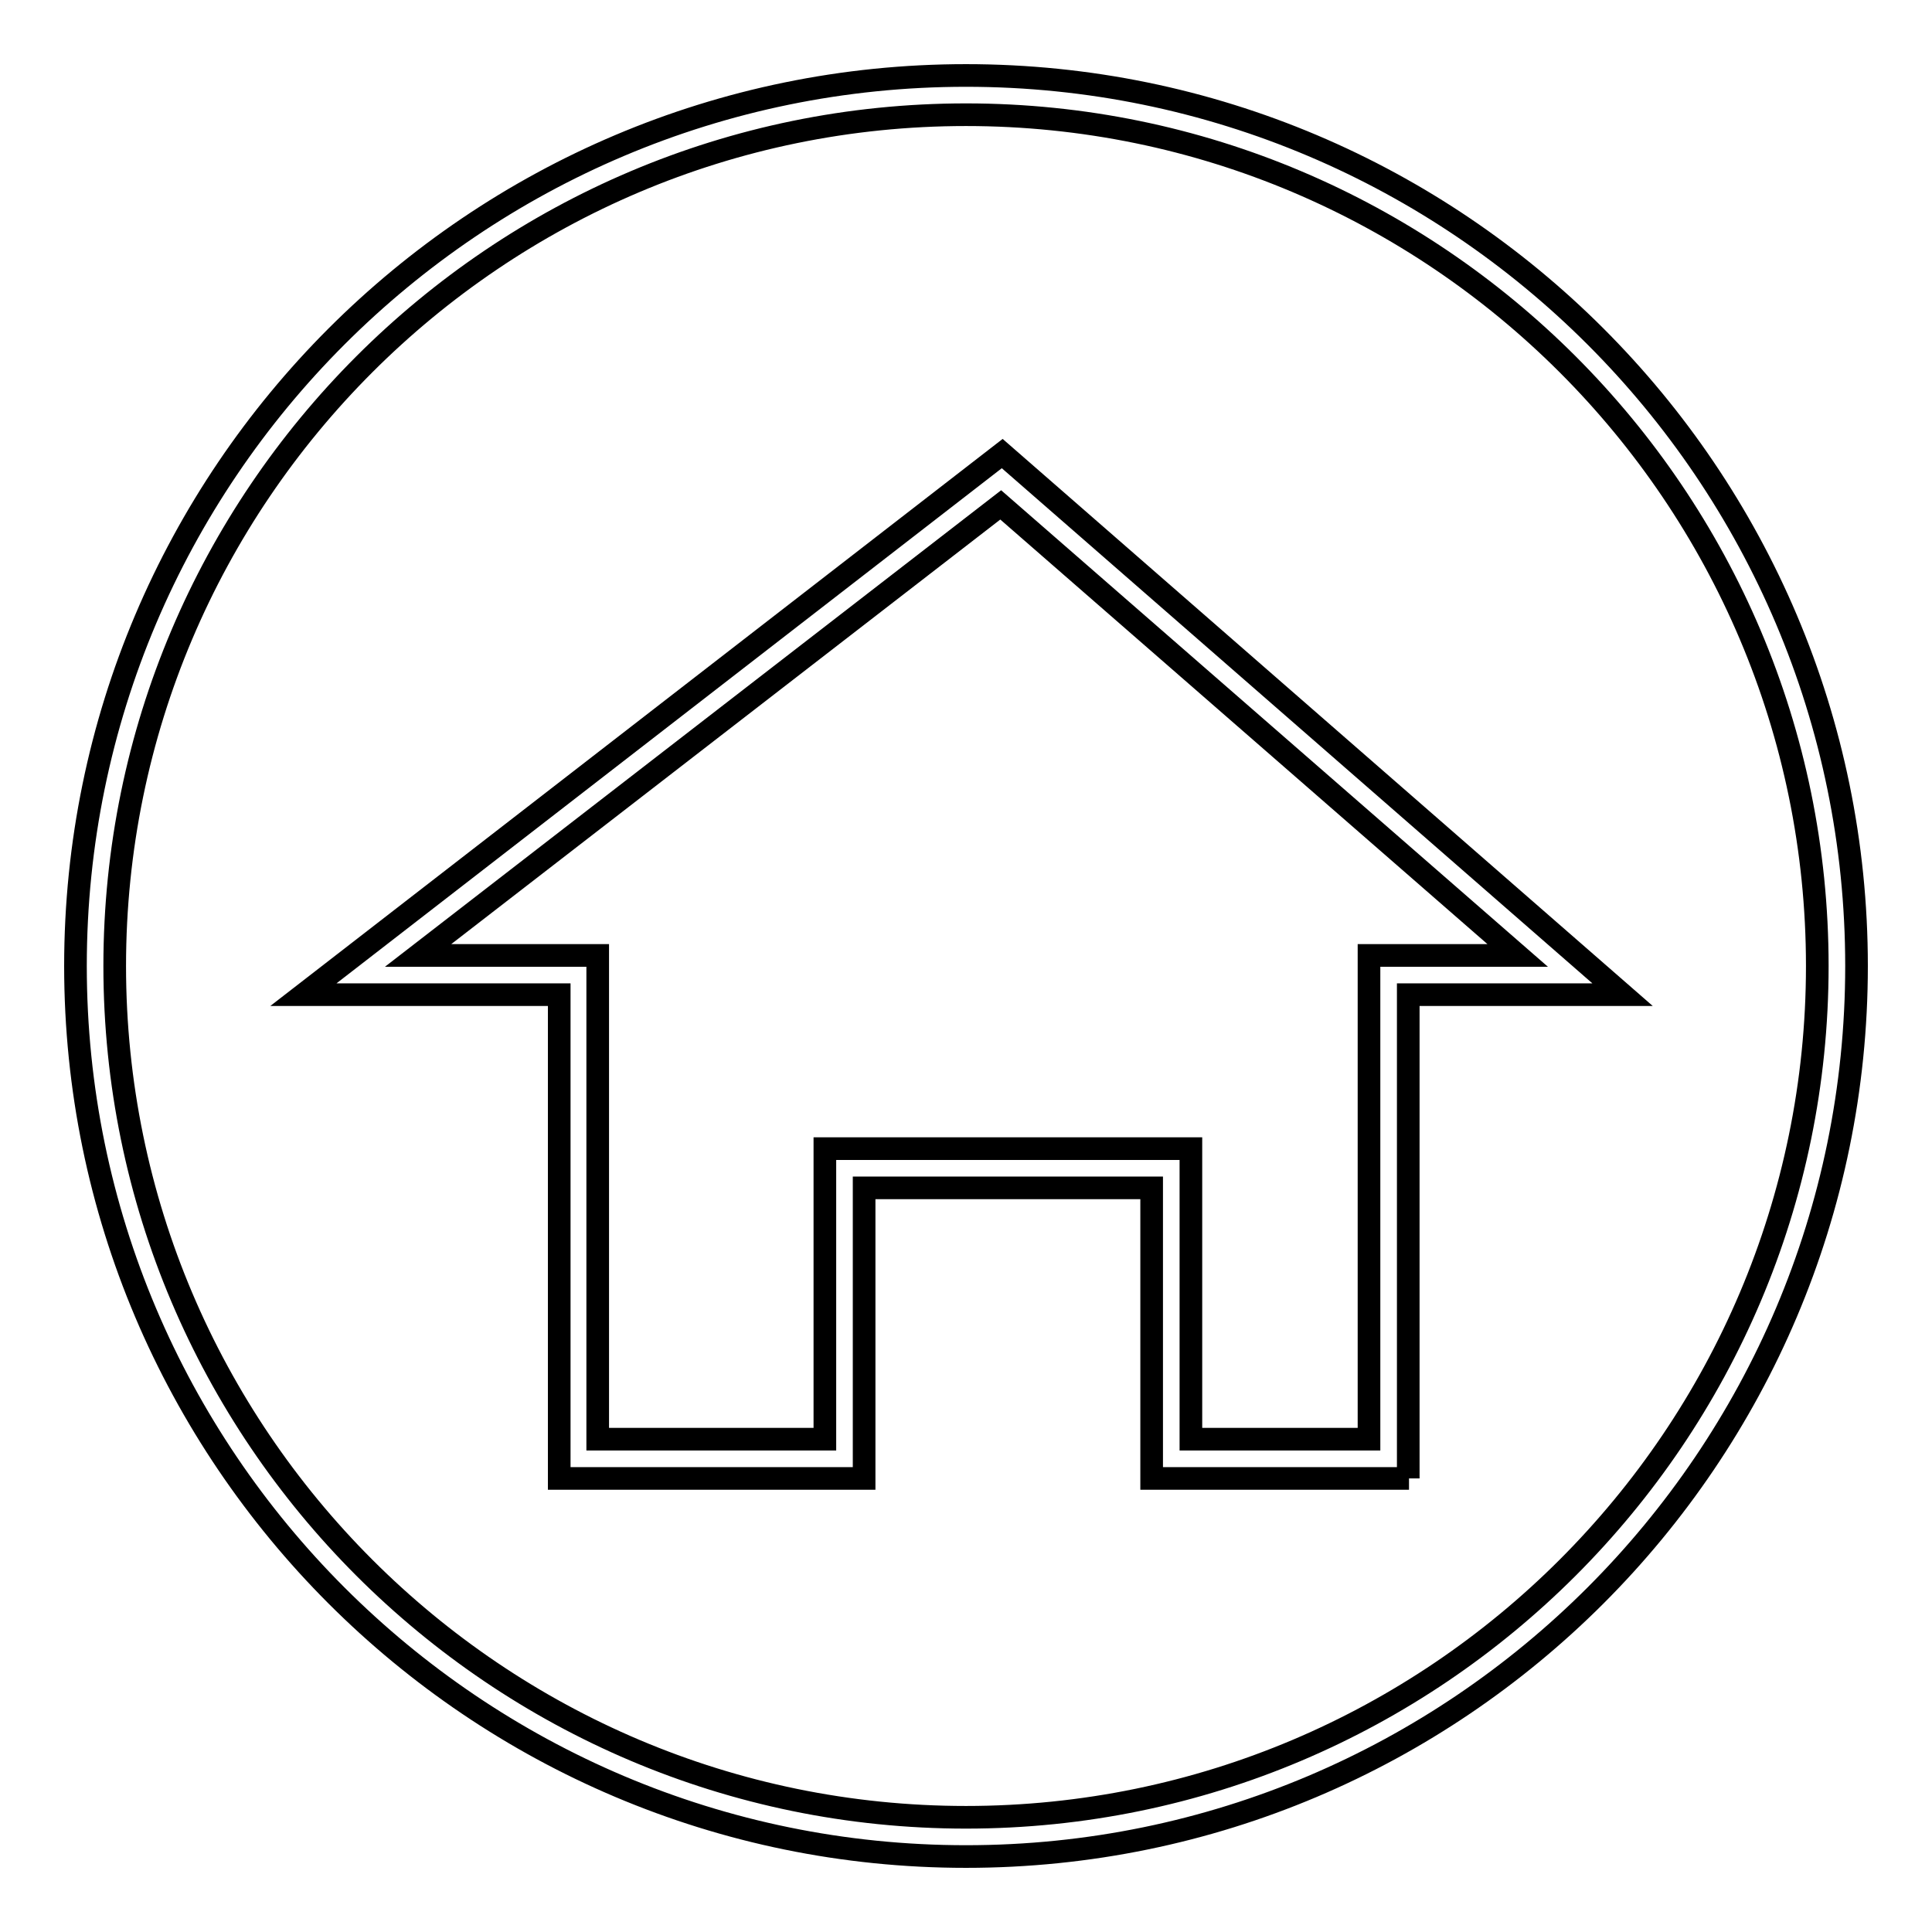
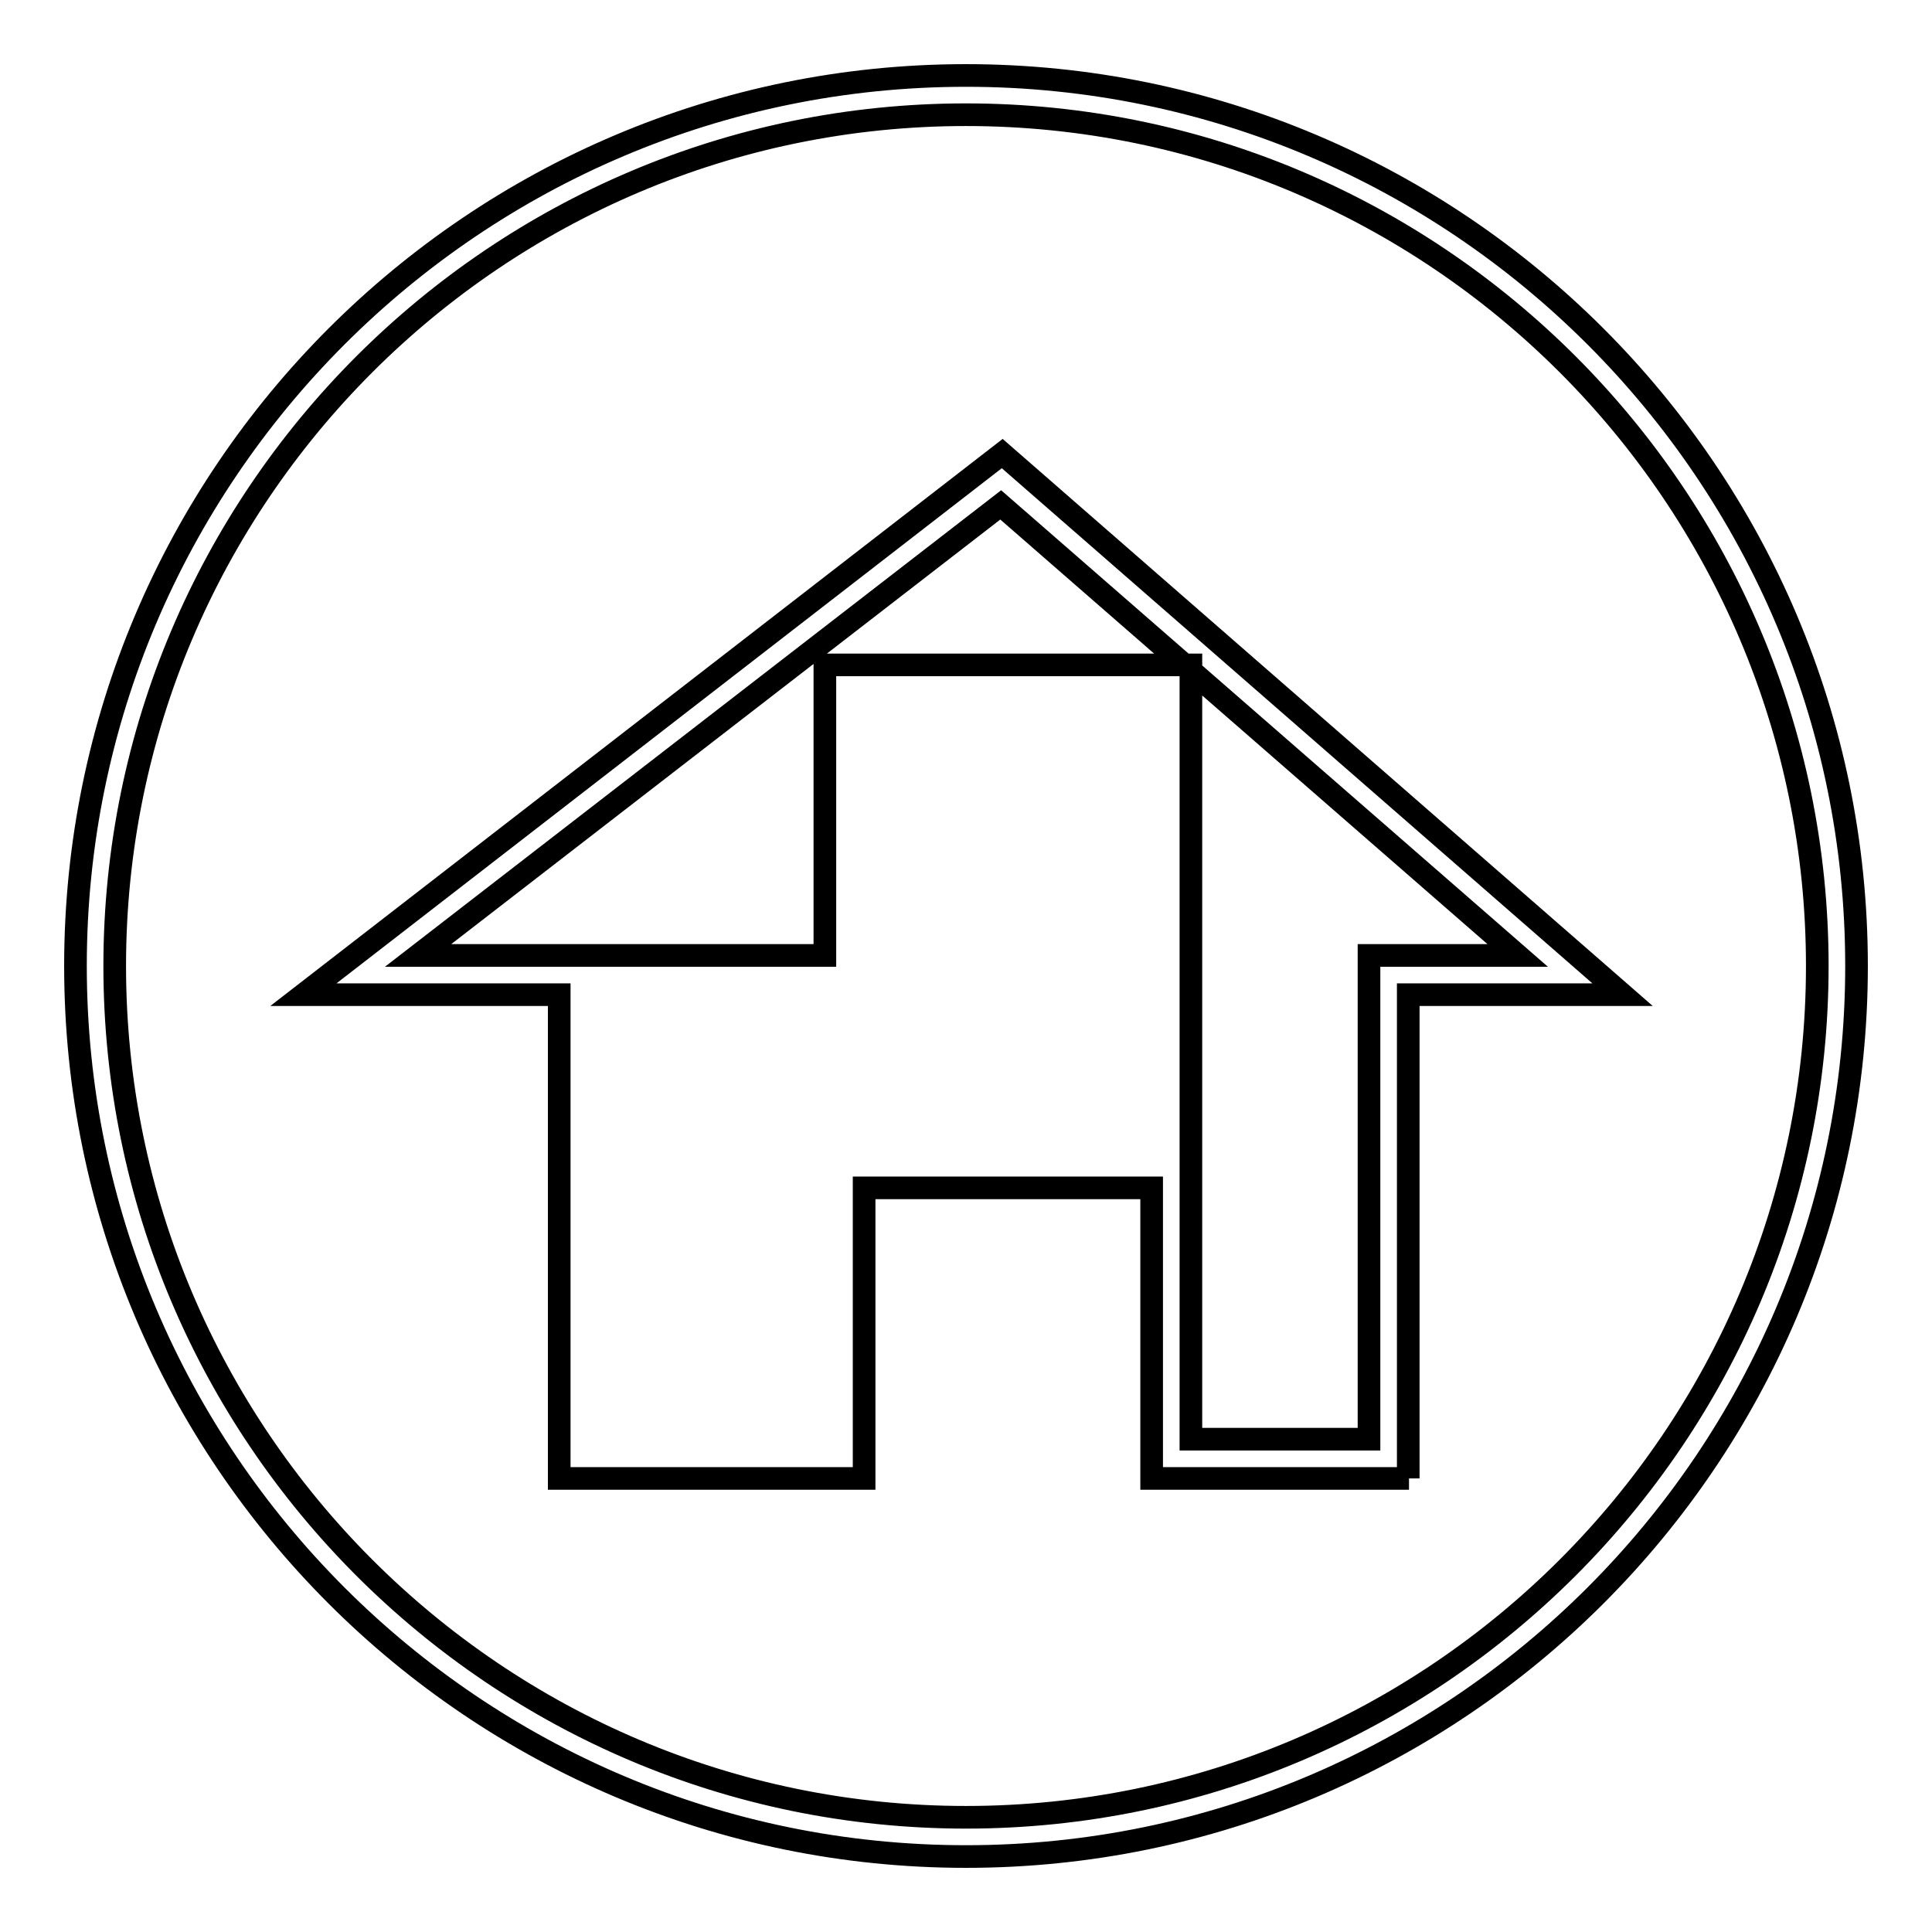
<svg xmlns="http://www.w3.org/2000/svg" version="1.1" x="0px" y="0px" viewBox="0 0 256 256" enable-background="new 0 0 256 256" xml:space="preserve">
  <g>
    <g>
-       <path stroke-width="3" fill-opacity="0" stroke="#000000" d="M128,246c-65.1,0-118-52.9-118-118C10,62.9,62.9,10,128,10c65.1,0,118,52.9,118,118C246,193.1,193.1,246,128,246z M128,15.2C65.8,15.2,15.2,65.8,15.2,128S65.8,240.8,128,240.8S240.8,190.2,240.8,128S190.2,15.2,128,15.2z M186.7,195.9h-34.1v-38.5h-38.1v38.5H74.1v-64.1H40.2l92.6-71.7l82.2,71.7h-28.4V195.9z M157.8,190.7h23.6v-64.1h19.7l-68.5-59.7l-77.2,59.7h23.8v64.1h30.1v-38.5h48.5V190.7L157.8,190.7z" />
+       <path stroke-width="3" fill-opacity="0" stroke="#000000" d="M128,246c-65.1,0-118-52.9-118-118C10,62.9,62.9,10,128,10c65.1,0,118,52.9,118,118C246,193.1,193.1,246,128,246z M128,15.2C65.8,15.2,15.2,65.8,15.2,128S65.8,240.8,128,240.8S240.8,190.2,240.8,128S190.2,15.2,128,15.2z M186.7,195.9h-34.1v-38.5h-38.1v38.5H74.1v-64.1H40.2l92.6-71.7l82.2,71.7h-28.4V195.9z M157.8,190.7h23.6v-64.1h19.7l-68.5-59.7l-77.2,59.7h23.8h30.1v-38.5h48.5V190.7L157.8,190.7z" />
    </g>
  </g>
</svg>